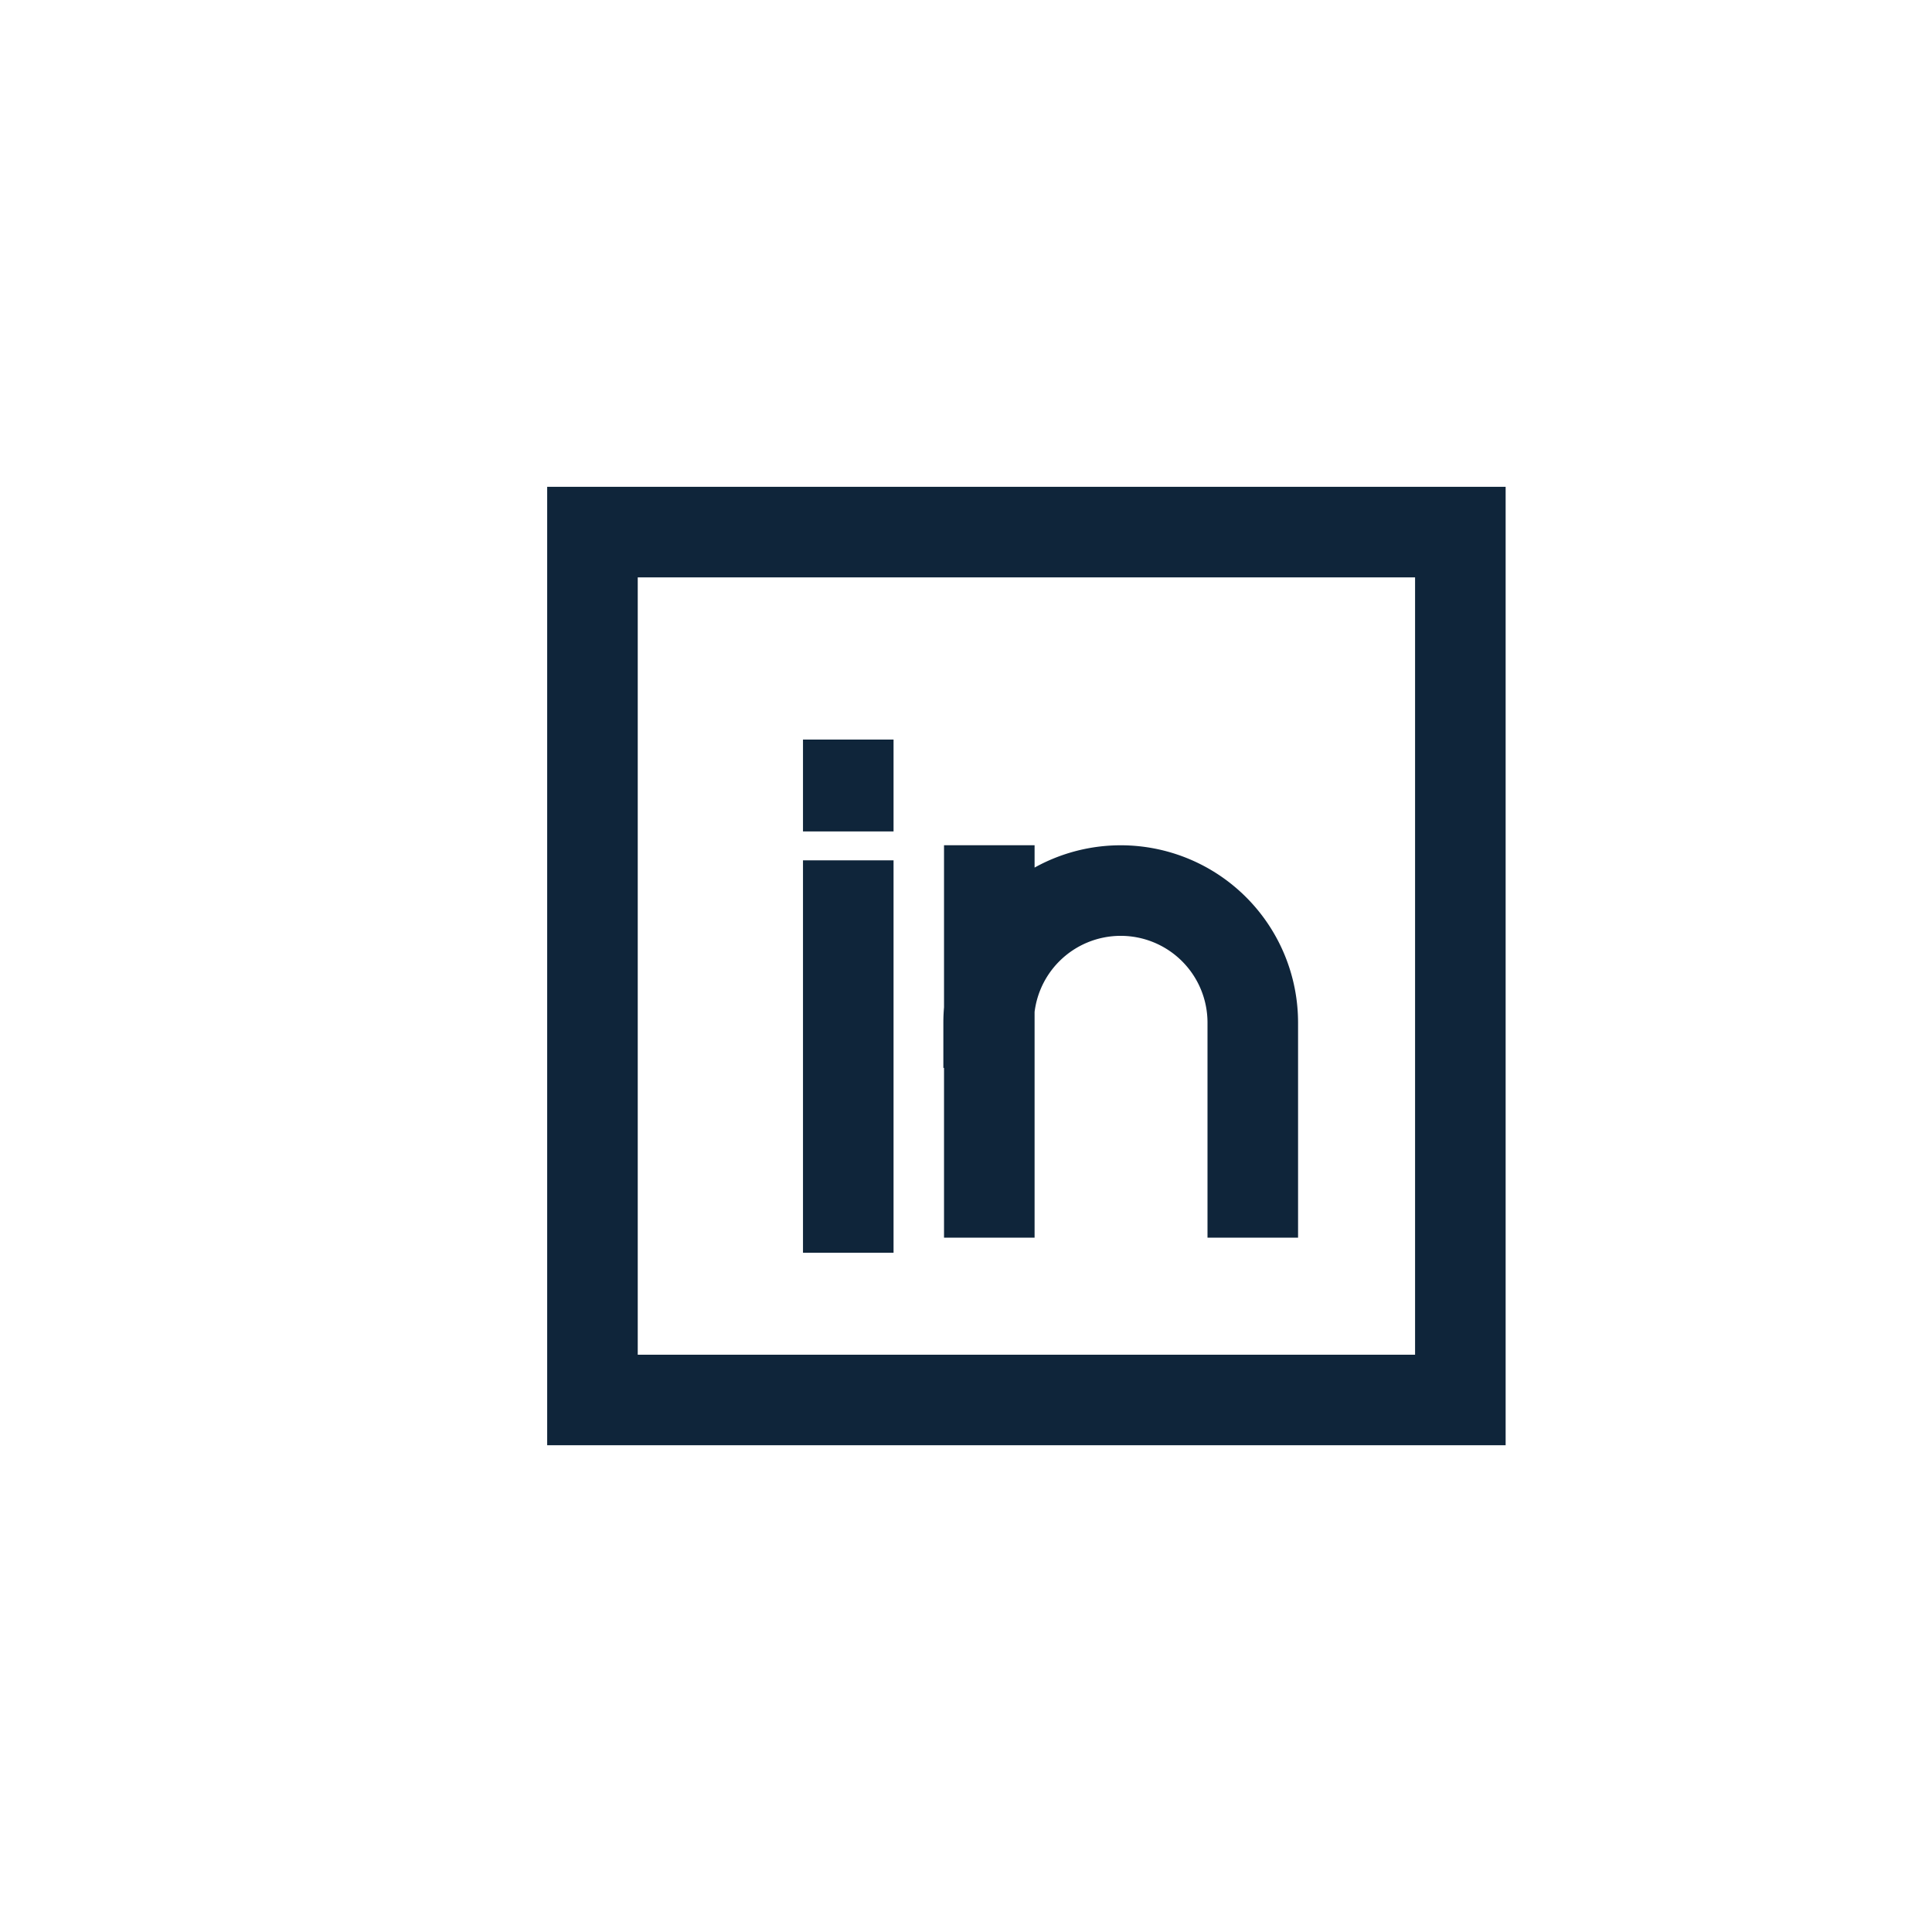
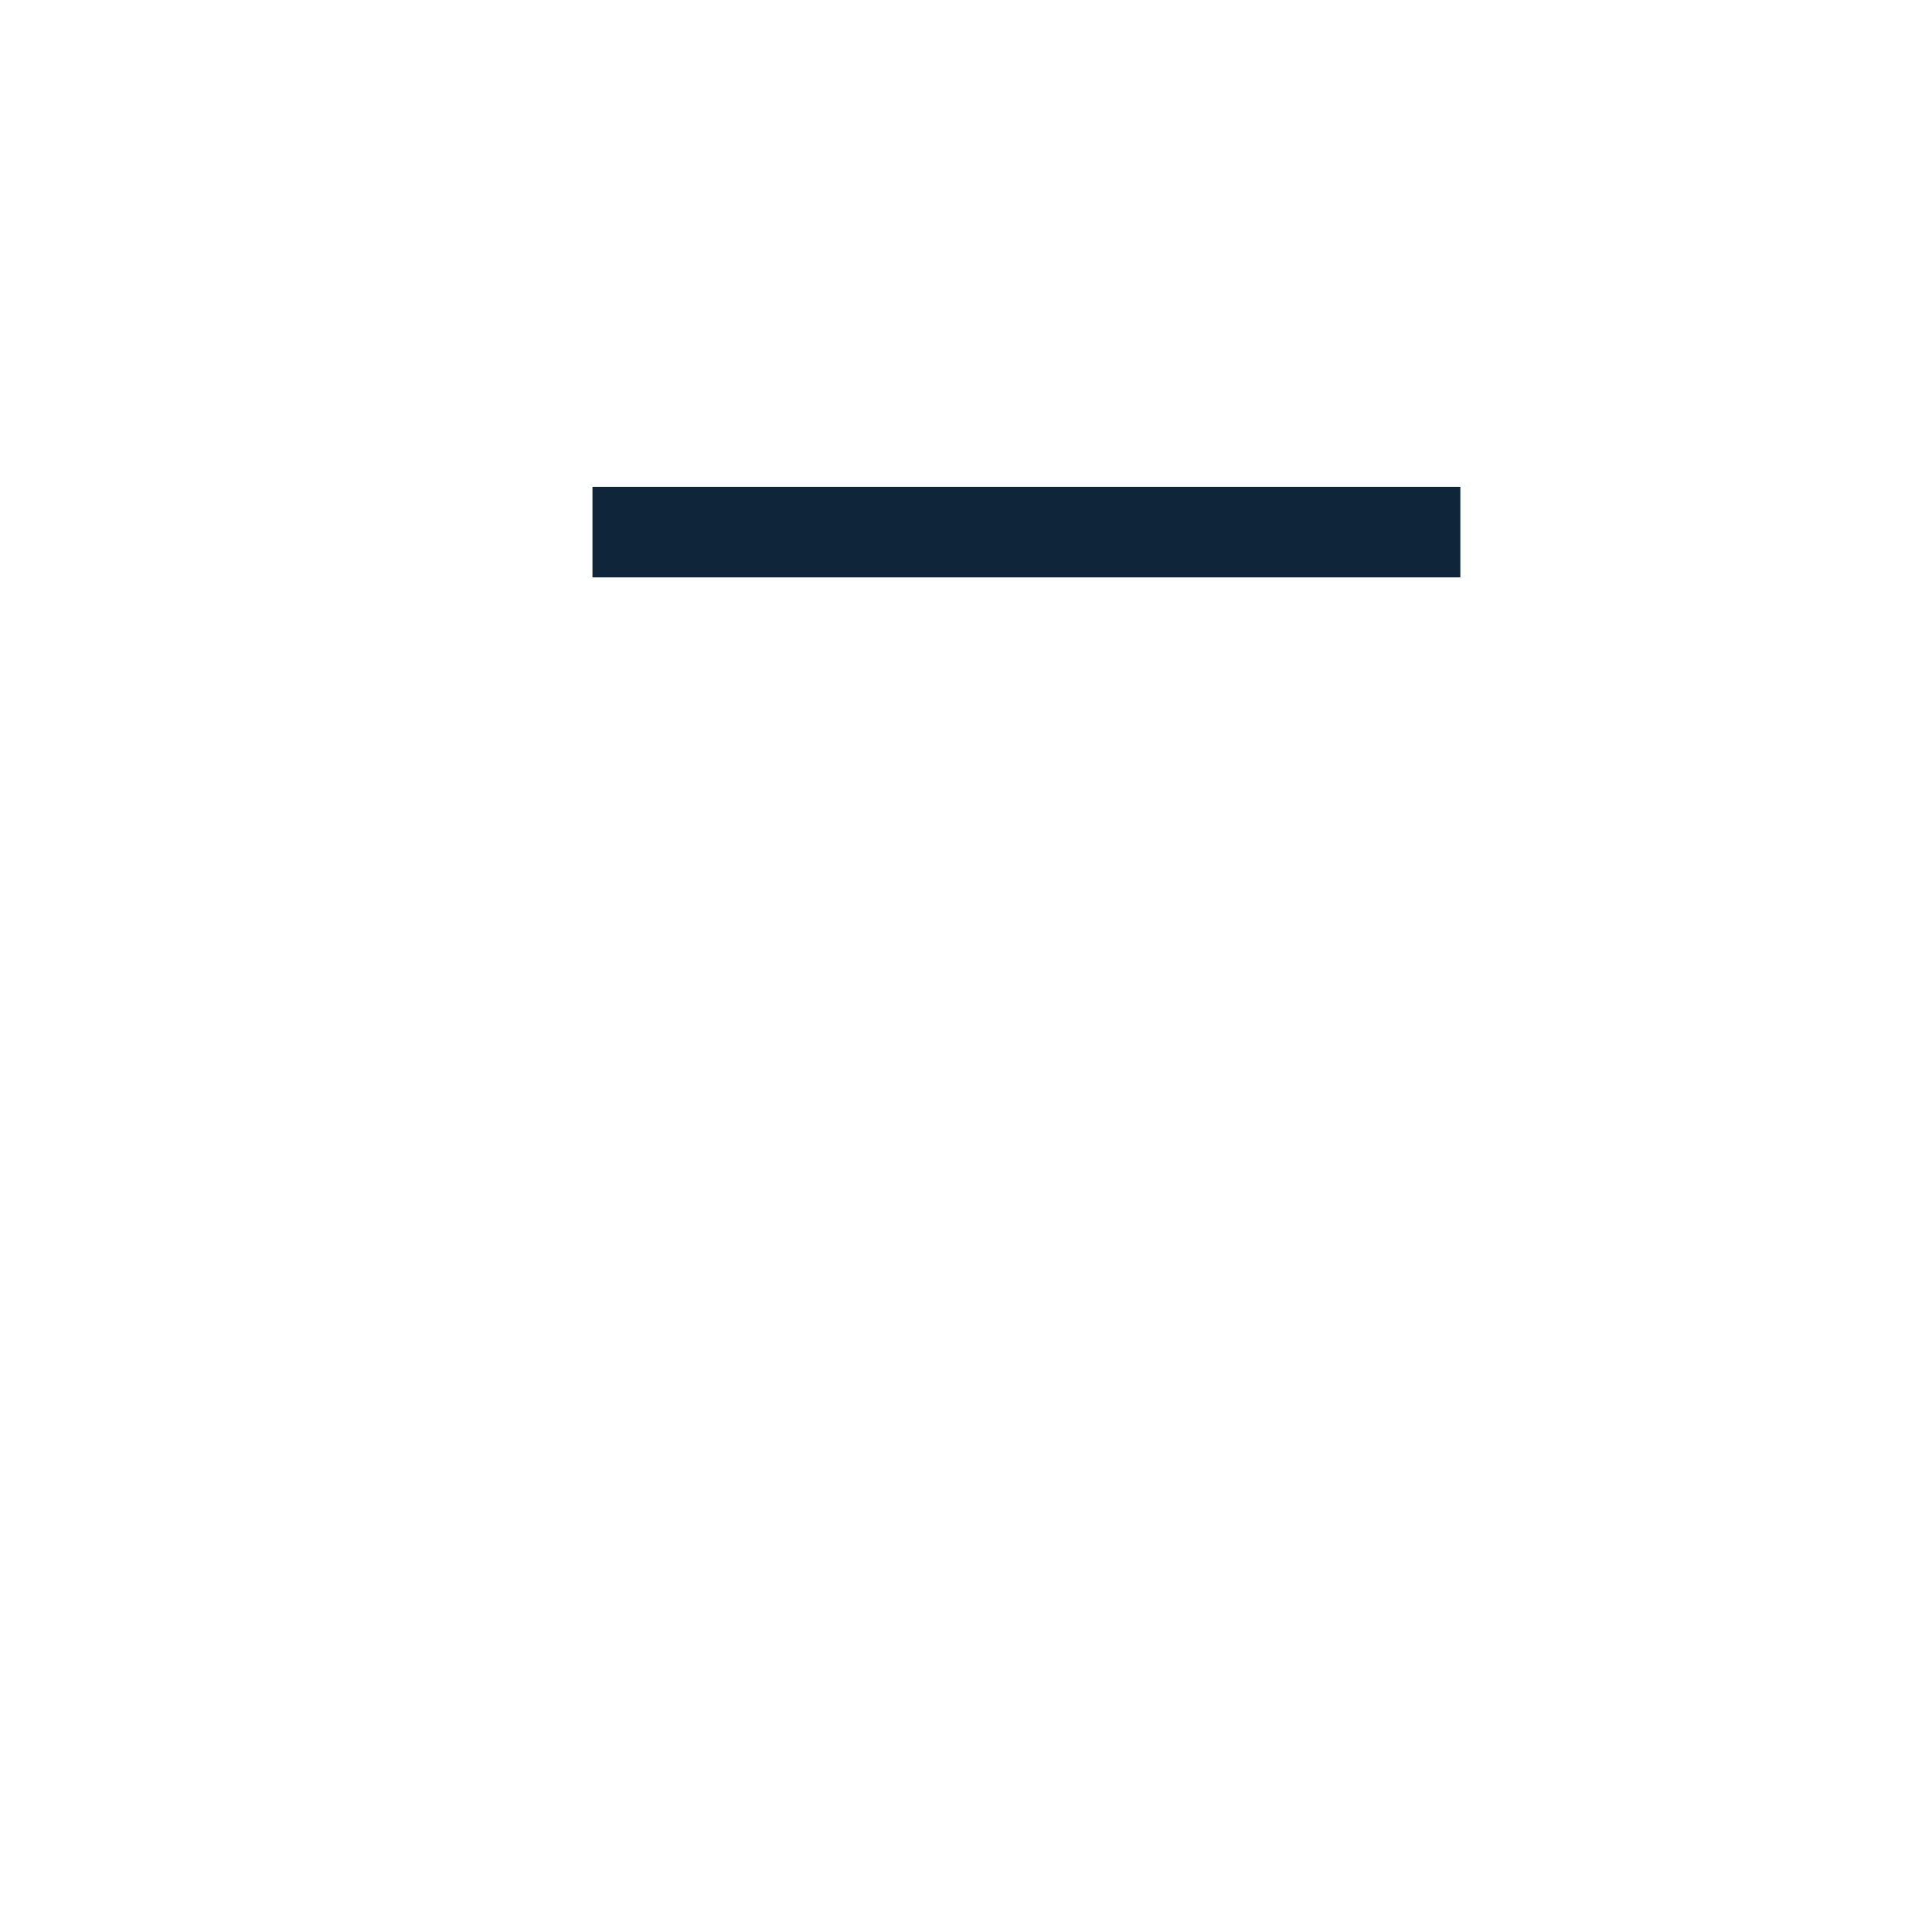
<svg xmlns="http://www.w3.org/2000/svg" width="32" height="32" viewBox="0 0 32 32">
  <g fill="none" fill-rule="evenodd">
-     <path d="M0 0h32v32H0z" />
-     <path stroke="#0F253A" stroke-width="1.5" stroke-linecap="round" d="M9.813 8.813h14.375v14.375H9.813z" />
-     <path stroke="#0F253A" stroke-width="1.5" stroke-linecap="square" d="M16.386 14.75v5M14.05 15v5M14.05 13v.021M16.375 16.938a2.187 2.187 0 1 1 4.375 0v2.812" />
+     <path stroke="#0F253A" stroke-width="1.5" stroke-linecap="round" d="M9.813 8.813h14.375H9.813z" />
  </g>
</svg>